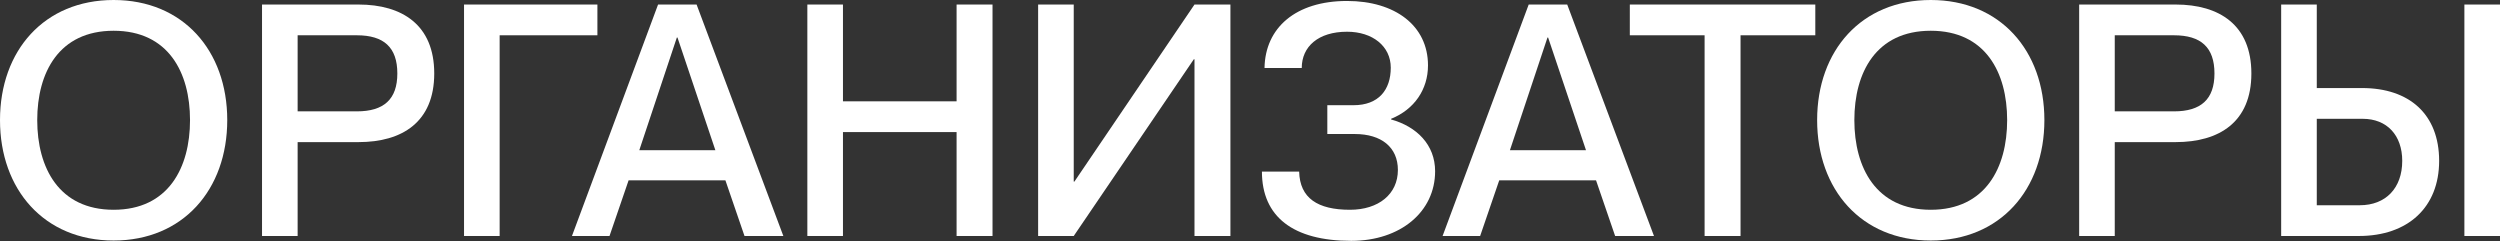
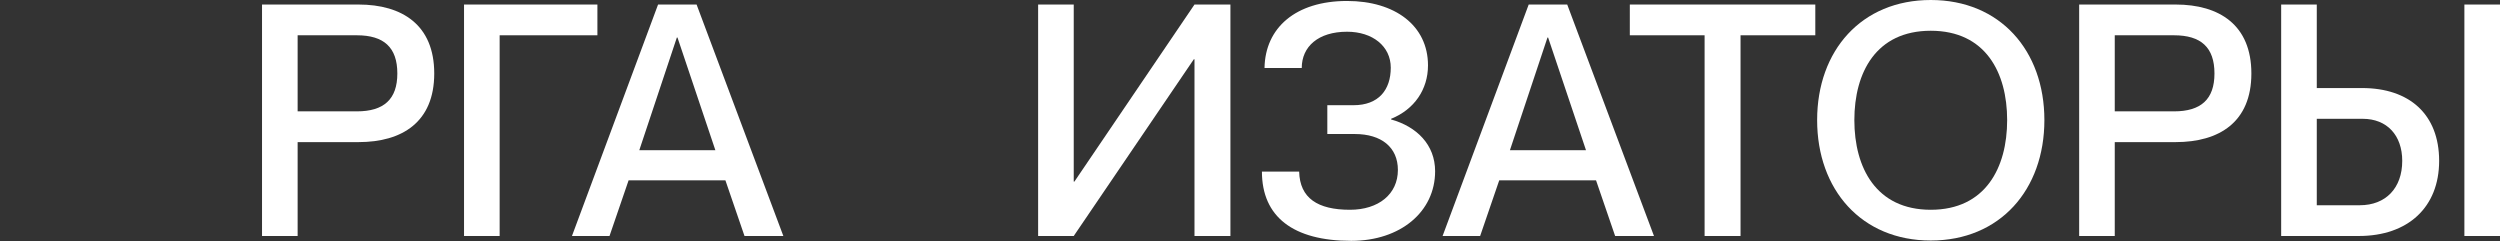
<svg xmlns="http://www.w3.org/2000/svg" width="1545" height="149" viewBox="0 0 1545 149" fill="none">
  <rect x="0" y="0" width="1545" height="149" fill="#333333" stroke="none" />
-   <path d="M70.221 148.644C113.033 148.644 140.441 117.235 140.441 74.222C140.441 31.209 113.033 0 70.221 0C27.408 0 0 31.209 0 74.222C0 117.235 27.408 148.644 70.221 148.644ZM23.007 74.222C23.007 44.813 36.411 19.006 70.221 19.006C104.031 19.006 117.435 44.813 117.435 74.222C117.435 103.631 104.031 129.638 70.221 129.638C36.411 129.638 23.007 103.631 23.007 74.222Z" fill="white" />
  <path d="M161.931 145.843H183.937V87.826H221.548C248.556 87.826 268.362 75.422 268.362 45.413C268.362 15.405 248.556 2.801 221.548 2.801H161.931V145.843ZM183.937 68.82V21.806H220.548C237.153 21.806 245.555 29.209 245.555 45.413C245.555 61.418 237.153 68.82 220.548 68.82H183.937Z" fill="white" />
  <path d="M286.772 145.843H308.779V21.806H369.196V2.801H286.772V145.843Z" fill="white" />
  <path d="M353.47 145.843H376.677L388.48 111.433H448.298L460.101 145.843H484.109L430.493 2.801H406.686L353.47 145.843ZM395.082 92.827L418.289 23.207H418.689L442.096 92.827H395.082Z" fill="white" />
-   <path d="M498.944 145.843H520.951V81.624H591.171V145.843H613.378V2.801H591.171V62.618H520.951V2.801H498.944V145.843Z" fill="white" />
  <path d="M641.564 145.843H663.571L737.793 36.611H738.193V145.843H760.399V2.801H738.193L663.971 112.233H663.571V2.801H641.564V145.843Z" fill="white" />
  <path d="M835.087 148.844C865.496 148.844 886.902 130.839 886.902 105.831C886.902 89.426 875.499 78.223 859.694 73.822V73.422C874.099 67.62 882.501 55.216 882.501 40.412C882.501 15.805 862.095 0.6 832.486 0.6C800.677 0.6 781.871 17.205 781.471 42.012H804.478C804.478 28.808 814.681 19.606 832.486 19.606C848.291 19.606 859.494 28.608 859.494 41.812C859.494 55.616 851.892 65.019 836.488 65.019H820.283V82.825H837.288C853.693 82.825 863.896 91.027 863.896 105.031C863.896 120.035 851.892 129.638 834.287 129.638C814.281 129.638 803.278 122.436 802.878 106.031H779.871C779.871 134.04 799.277 148.844 835.087 148.844Z" fill="white" />
  <path d="M891.519 145.843H914.726L926.53 111.433H986.347L998.151 145.843H1022.16L968.542 2.801H944.735L891.519 145.843ZM933.132 92.827L956.339 23.207H956.739L980.146 92.827H933.132Z" fill="white" />
  <path d="M1053.44 145.843H1075.65V21.806H1121.86V2.801H1007.23V21.806H1053.44V145.843Z" fill="white" />
  <path d="M1193.21 148.644C1236.02 148.644 1263.43 117.235 1263.43 74.222C1263.43 31.209 1236.02 0 1193.21 0C1150.4 0 1122.99 31.209 1122.99 74.222C1122.99 117.235 1150.4 148.644 1193.21 148.644ZM1145.99 74.222C1145.99 44.813 1159.4 19.006 1193.21 19.006C1227.02 19.006 1240.42 44.813 1240.42 74.222C1240.42 103.631 1227.02 129.638 1193.21 129.638C1159.4 129.638 1145.99 103.631 1145.99 74.222Z" fill="white" />
  <path d="M1284.92 145.843H1306.92V87.826H1344.54C1371.54 87.826 1391.35 75.422 1391.35 45.413C1391.35 15.405 1371.54 2.801 1344.54 2.801H1284.92V145.843ZM1306.92 68.82V21.806H1343.54C1360.14 21.806 1368.54 29.209 1368.54 45.413C1368.54 61.418 1360.14 68.82 1343.54 68.82H1306.92Z" fill="white" />
  <path d="M1409.76 145.843H1457.77C1488.18 145.843 1507.39 128.038 1507.39 99.429C1507.39 70.621 1488.98 54.416 1459.77 54.416H1431.77V2.801H1409.76V145.843ZM1431.77 126.837V73.422H1460.17C1475.18 73.422 1484.58 83.625 1484.58 99.429C1484.58 116.234 1474.38 126.837 1458.37 126.837H1431.77ZM1522.99 145.843H1545V2.801H1522.99V145.843Z" fill="white" />
</svg>